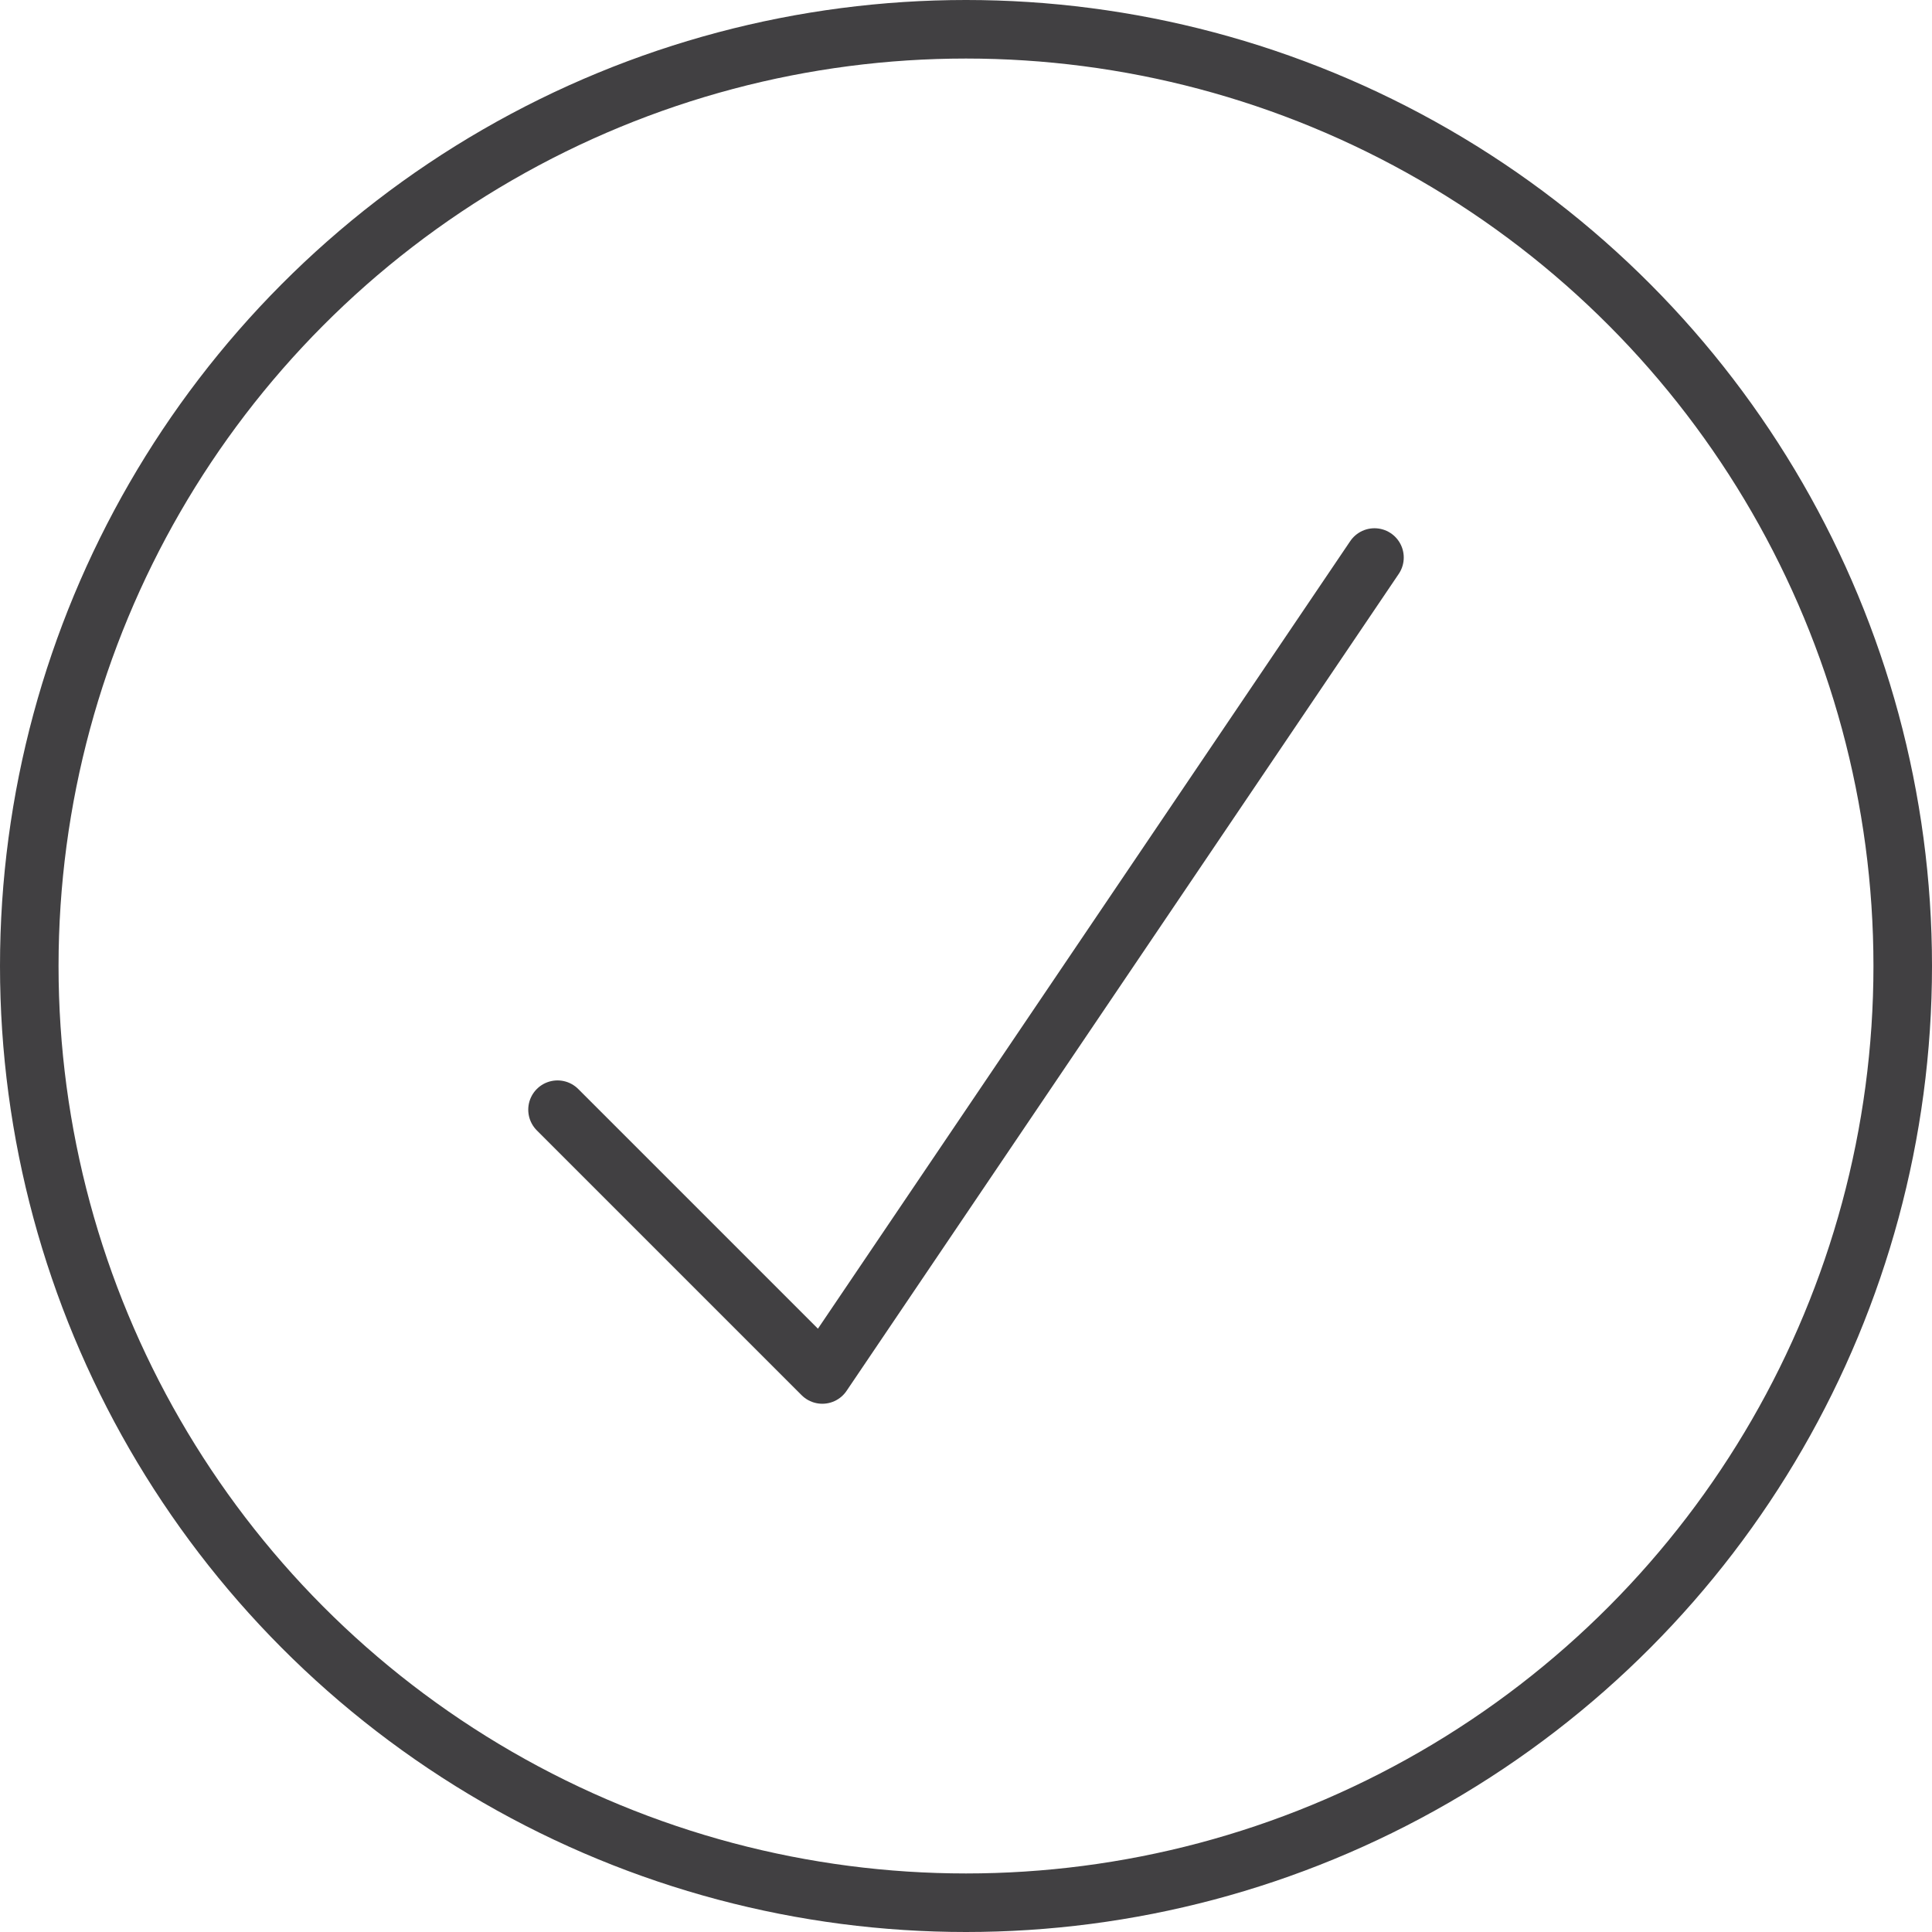
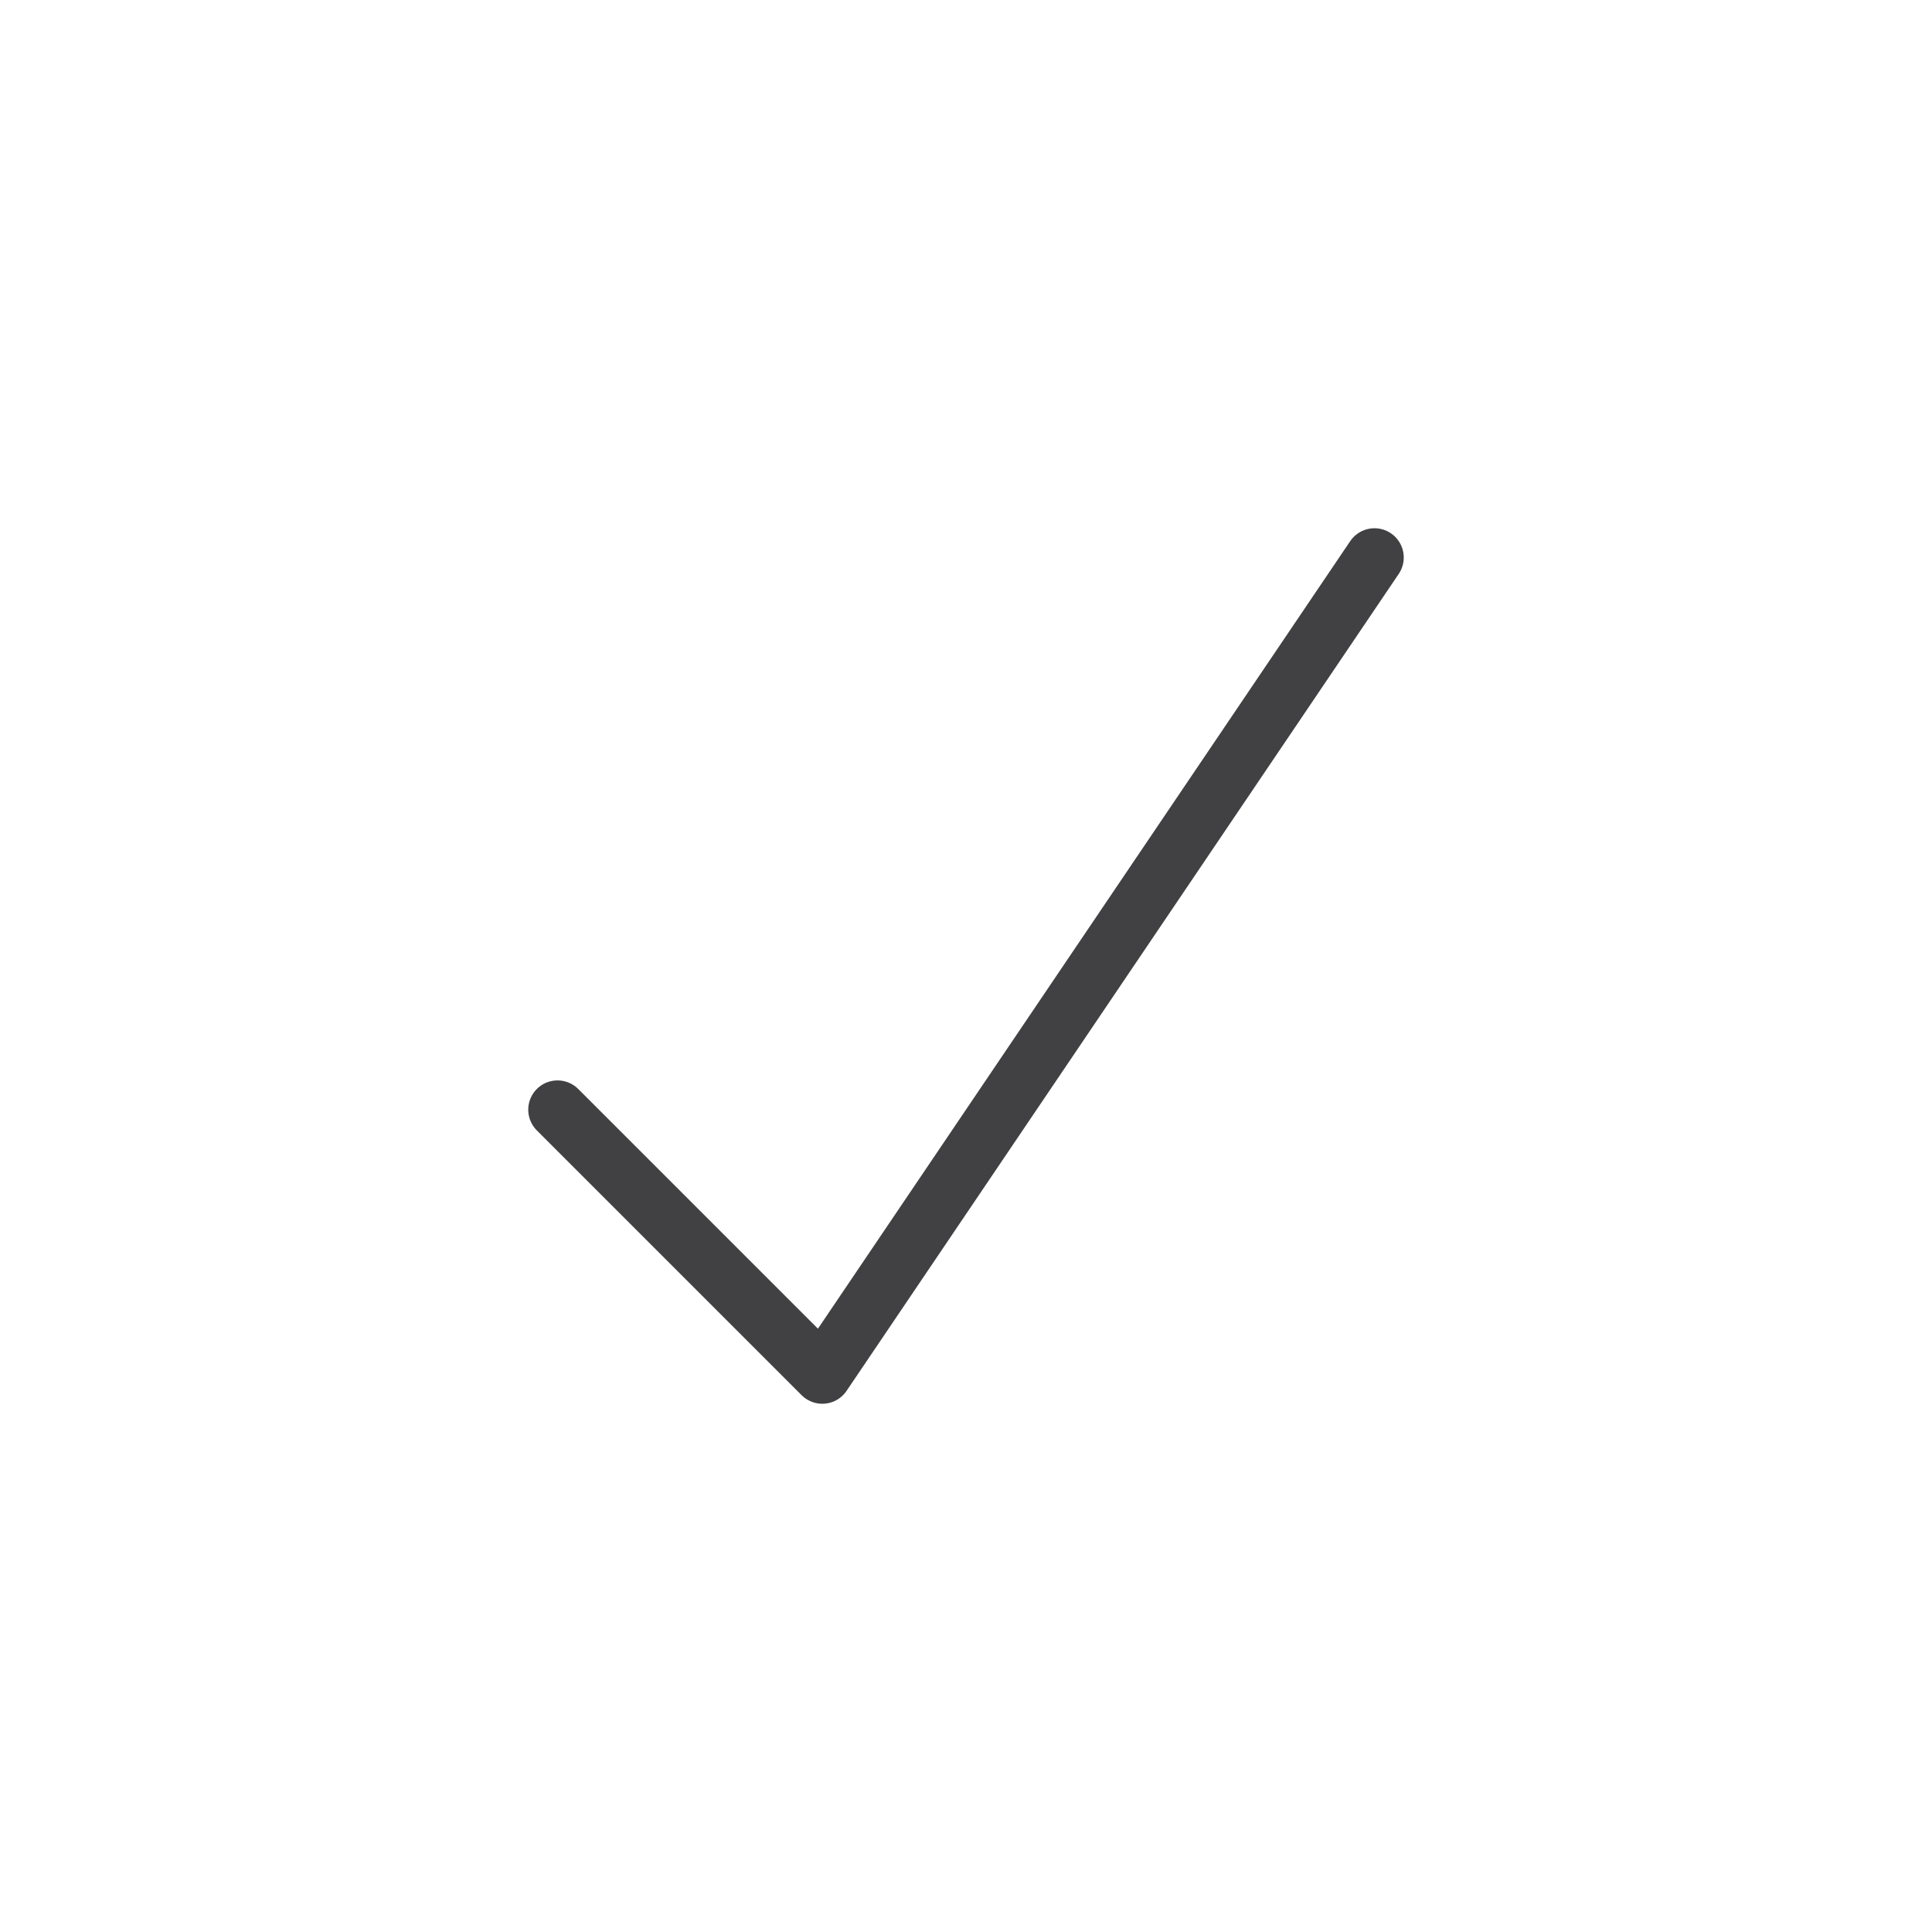
<svg xmlns="http://www.w3.org/2000/svg" id="icon" viewBox="0 0 231 231">
  <defs>
    <style>.cls-1{fill:none;stroke:#414042;stroke-linecap:round;stroke-linejoin:round;stroke-width:7px;}</style>
  </defs>
  <title>About_Performance_Icon</title>
-   <circle class="cls-1" cx="115.5" cy="115.5" r="112" />
  <polyline class="cls-1" points="66.66 132.68 98.32 164.34 164.34 66.66" />
</svg>